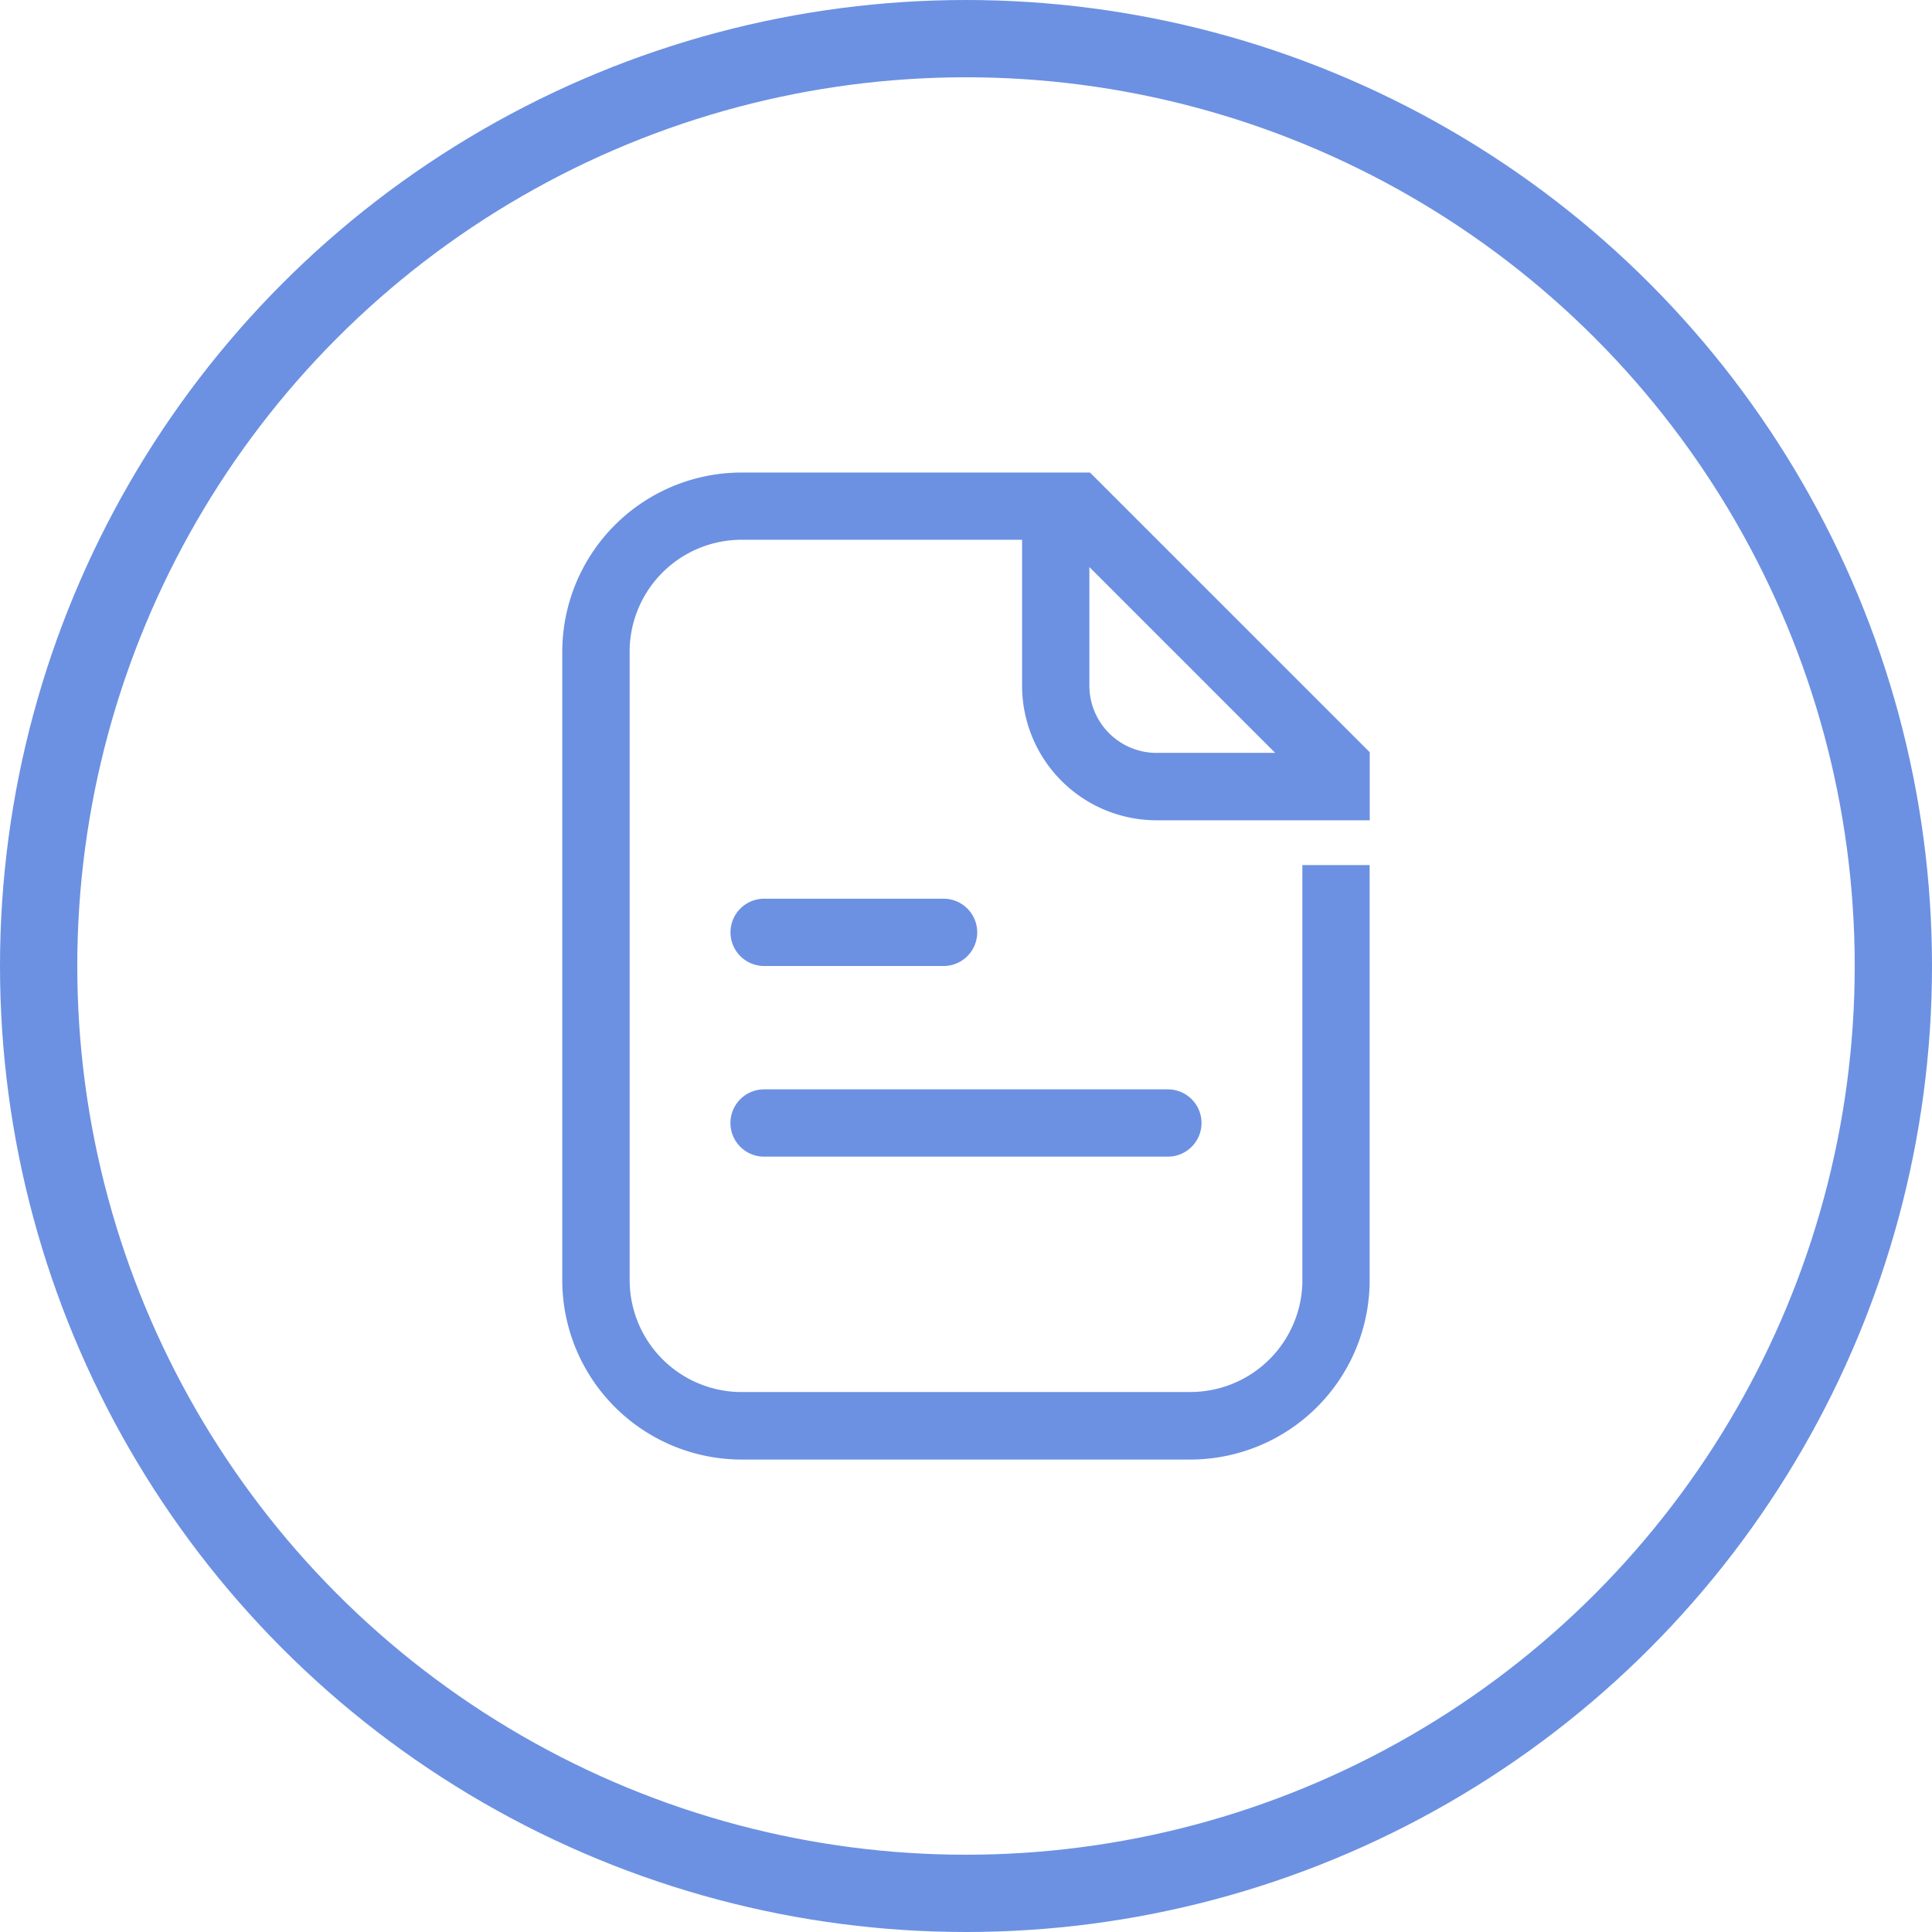
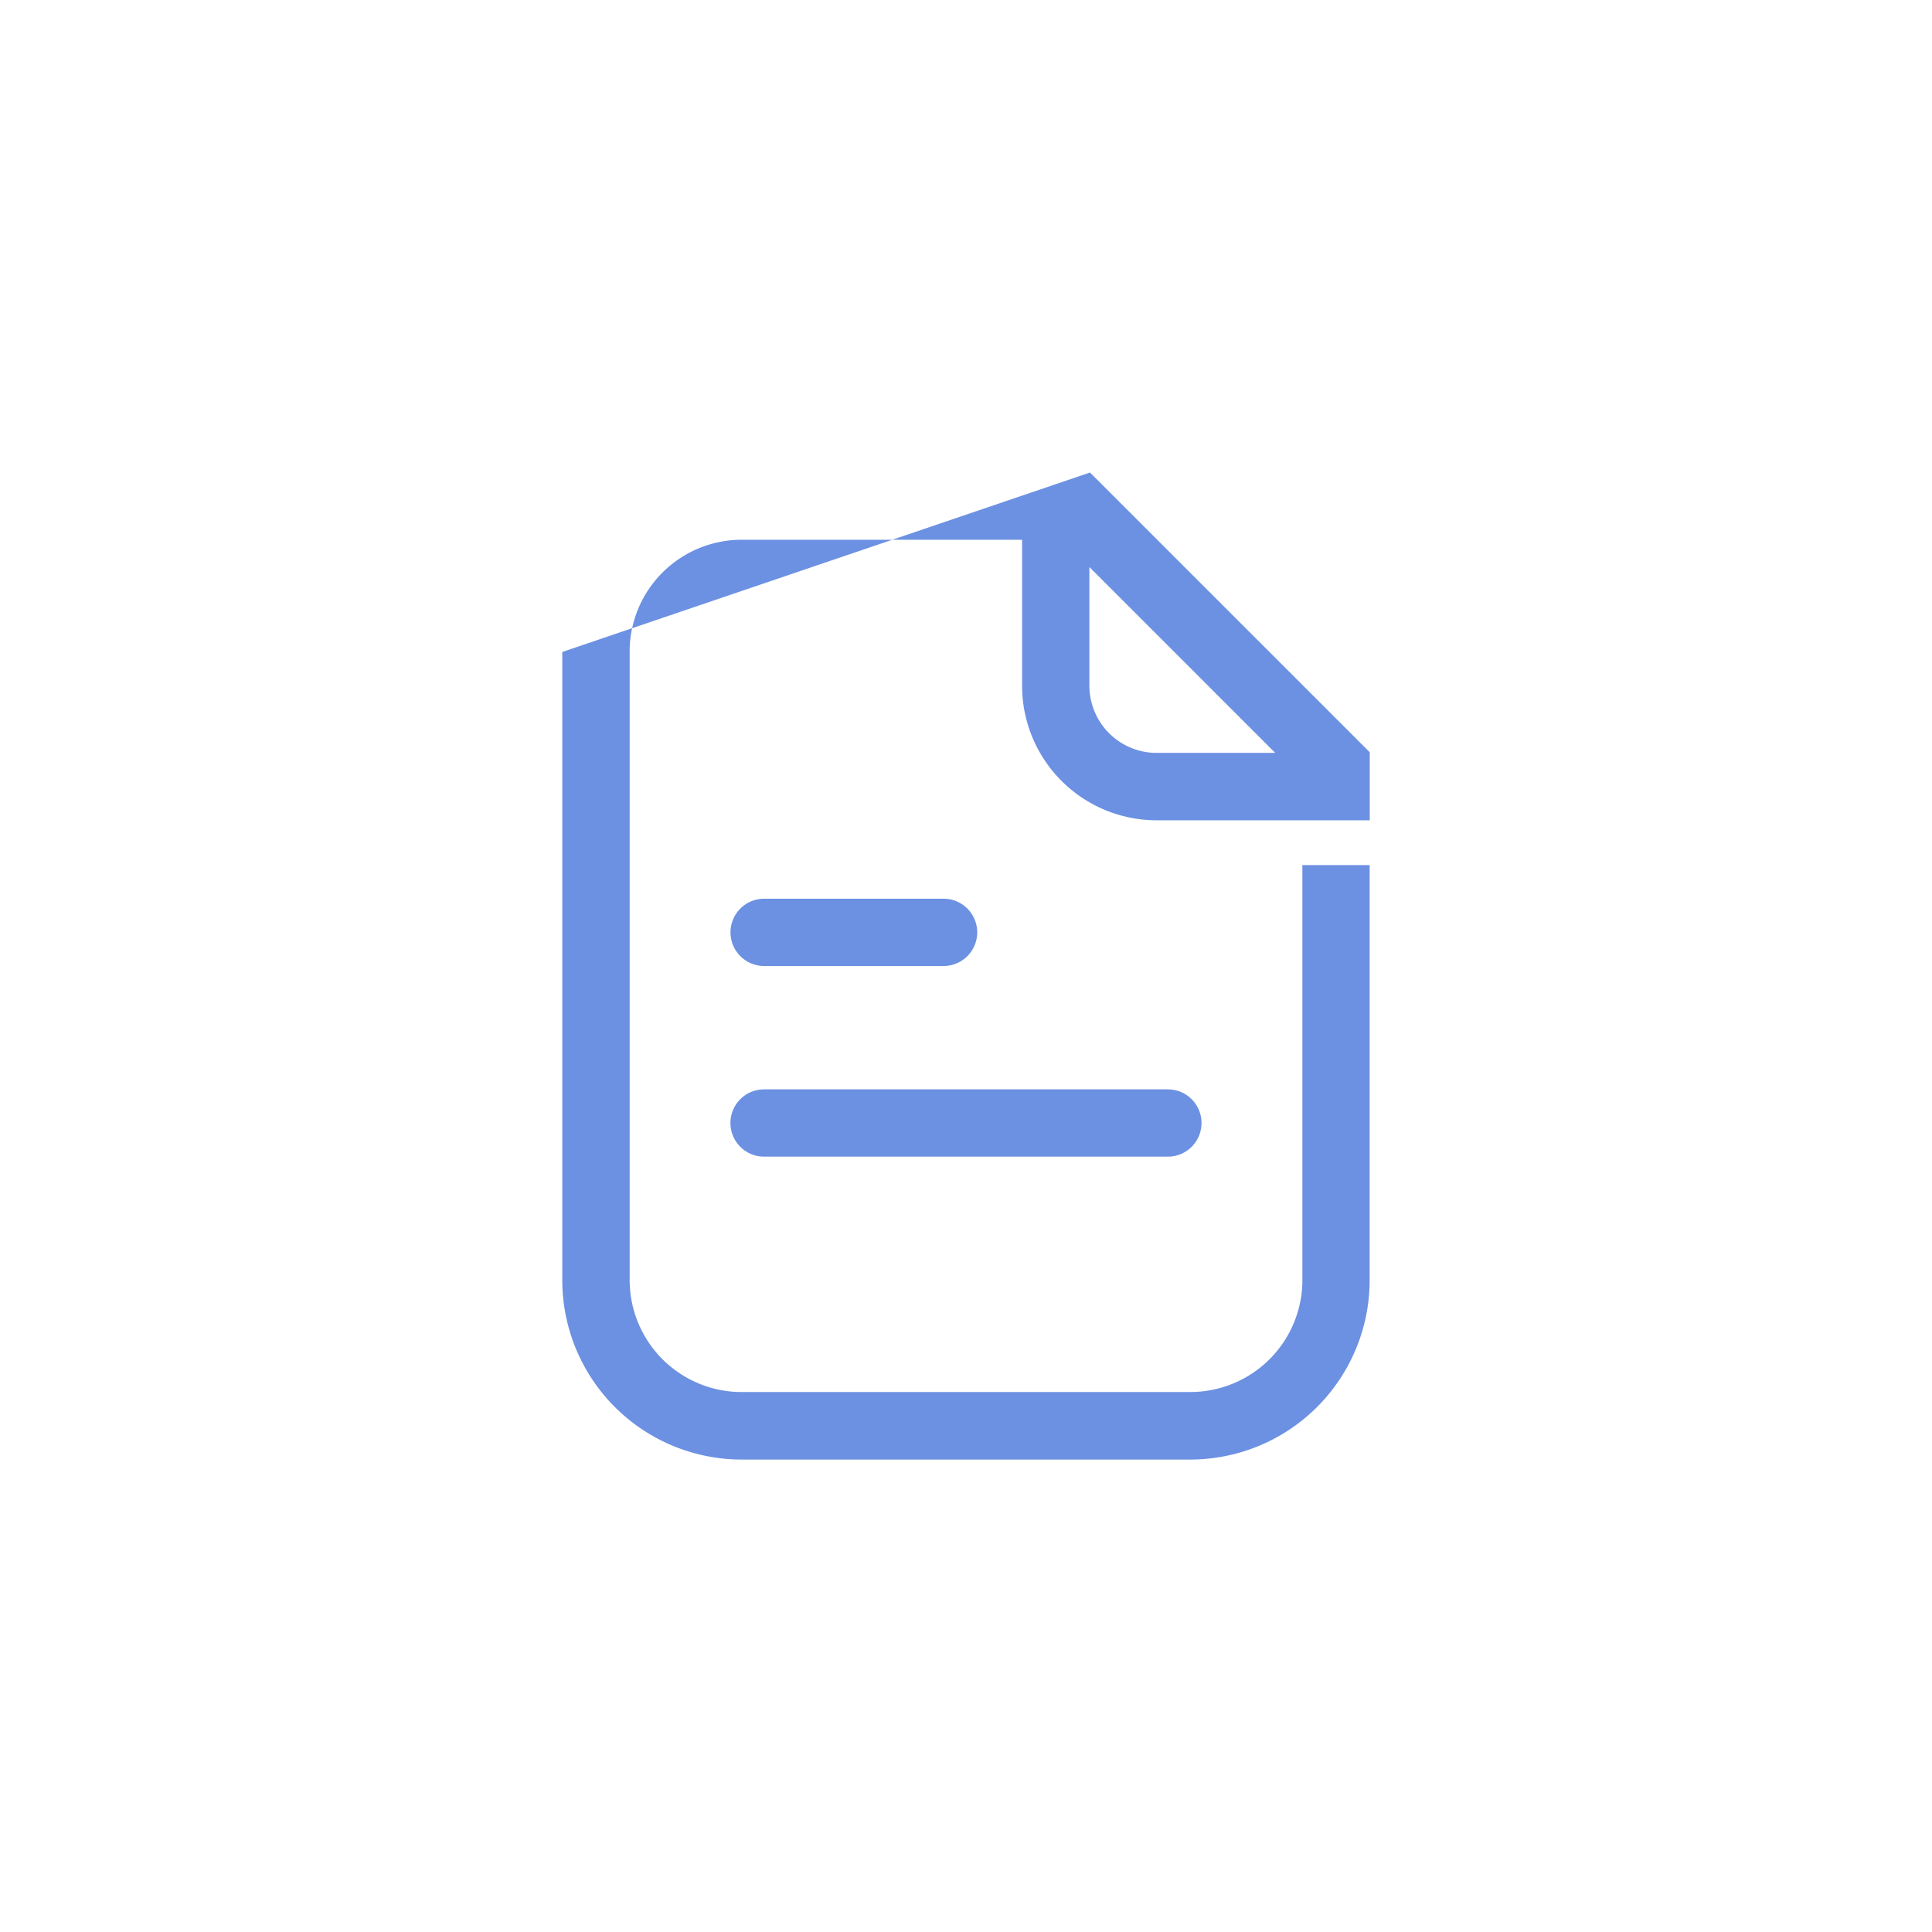
<svg xmlns="http://www.w3.org/2000/svg" width="100" height="100" viewBox="0 0 100 100">
  <g transform="translate(15840 7878)">
    <g transform="translate(-15840 -7878)" fill="none" stroke="#6c91e2" stroke-width="4">
      <circle cx="50" cy="50" r="50" stroke="none" />
-       <circle cx="50" cy="50" r="48" fill="none" />
    </g>
    <g transform="translate(-15813.897 -7854.542)">
-       <path d="M30.315,1l14.48,14.478V19H33.766A6.966,6.966,0,0,1,26.8,12.029V4.48l-14.512,0a5.8,5.8,0,0,0-5.8,5.642l0,32.67a5.8,5.8,0,0,0,5.642,5.8l.162,0H35.507a5.8,5.8,0,0,0,5.8-5.642l0-.162V21.317h3.483V42.8a9.288,9.288,0,0,1-9.288,9.288H12.288A9.288,9.288,0,0,1,3,42.8V10.288A9.288,9.288,0,0,1,12.288,1Zm4.031,31.927a1.741,1.741,0,1,1,0,3.483h-20.9a1.741,1.741,0,1,1,0-3.483Zm-11.61-9.868a1.741,1.741,0,1,1,0,3.483H13.449a1.741,1.741,0,1,1,0-3.483ZM30.283,5.892v6.137a3.483,3.483,0,0,0,3.352,3.481l.131,0H39.9Z" transform="translate(0 0)" fill="#6c91e2" />
+       <path d="M30.315,1l14.48,14.478V19H33.766A6.966,6.966,0,0,1,26.8,12.029V4.48l-14.512,0a5.8,5.8,0,0,0-5.8,5.642l0,32.67a5.8,5.8,0,0,0,5.642,5.8l.162,0H35.507a5.8,5.8,0,0,0,5.8-5.642l0-.162V21.317h3.483V42.8a9.288,9.288,0,0,1-9.288,9.288H12.288A9.288,9.288,0,0,1,3,42.8V10.288Zm4.031,31.927a1.741,1.741,0,1,1,0,3.483h-20.9a1.741,1.741,0,1,1,0-3.483Zm-11.61-9.868a1.741,1.741,0,1,1,0,3.483H13.449a1.741,1.741,0,1,1,0-3.483ZM30.283,5.892v6.137a3.483,3.483,0,0,0,3.352,3.481l.131,0H39.9Z" transform="translate(0 0)" fill="#6c91e2" />
    </g>
  </g>
</svg>